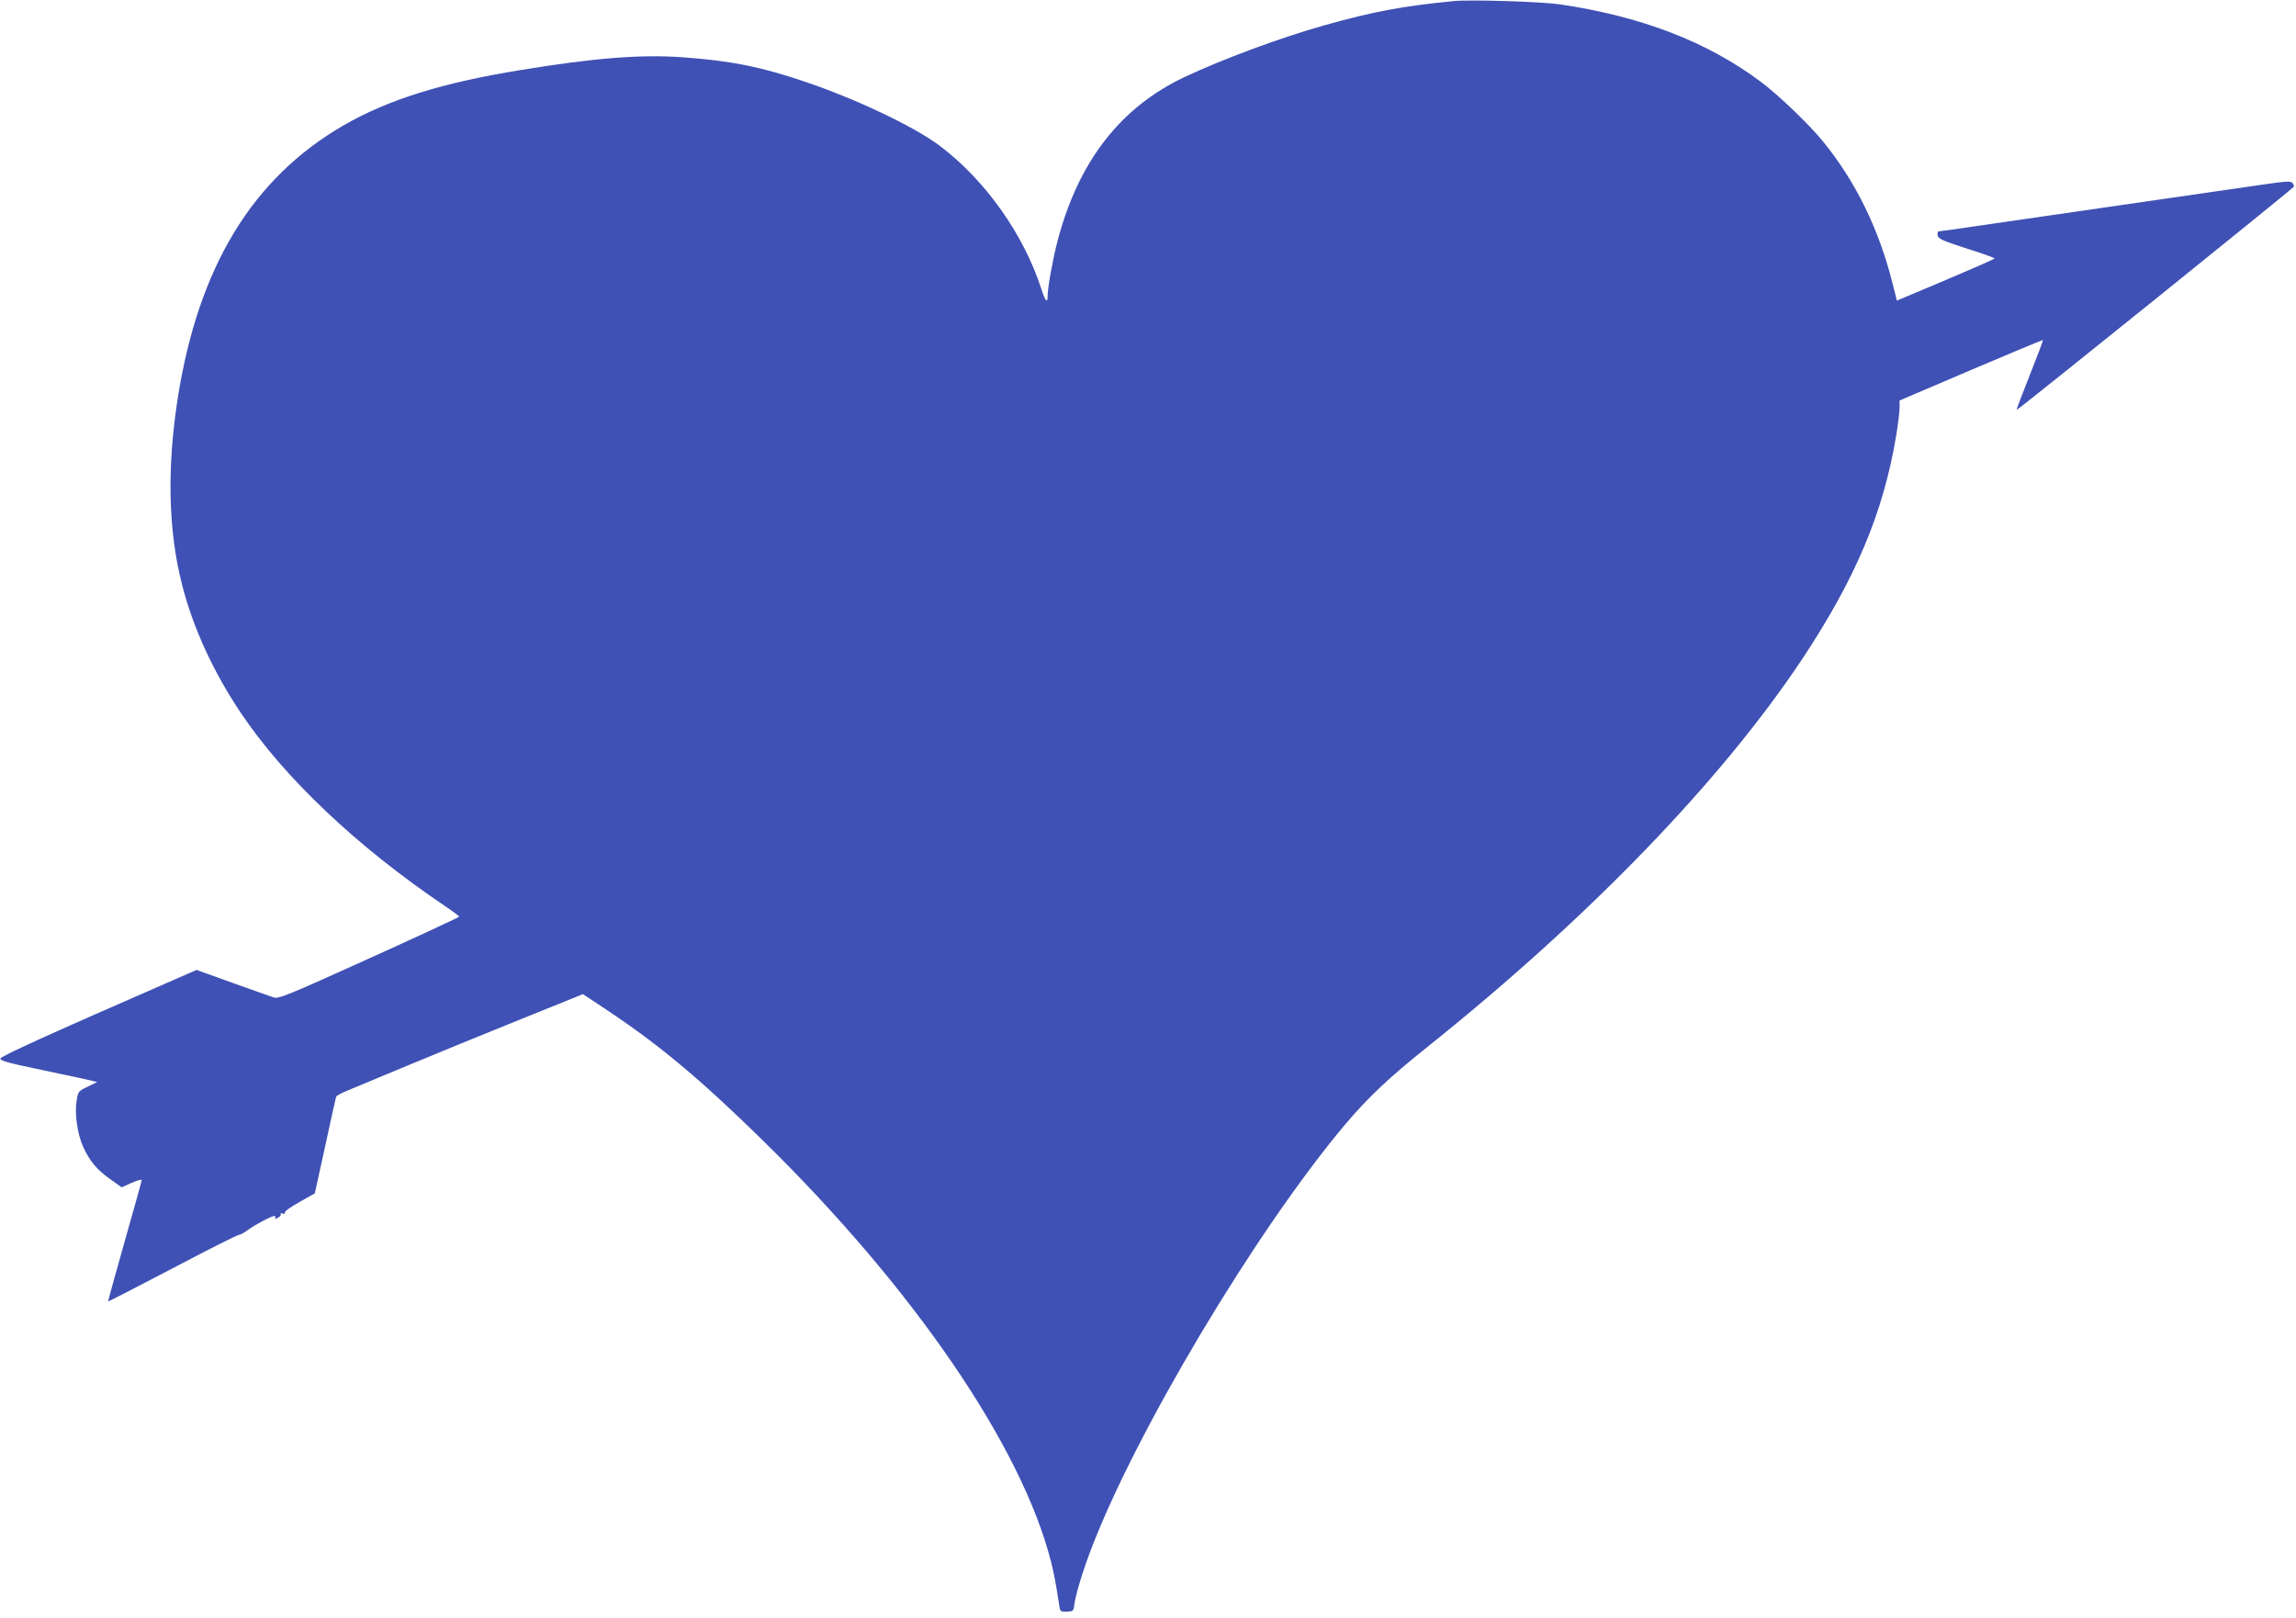
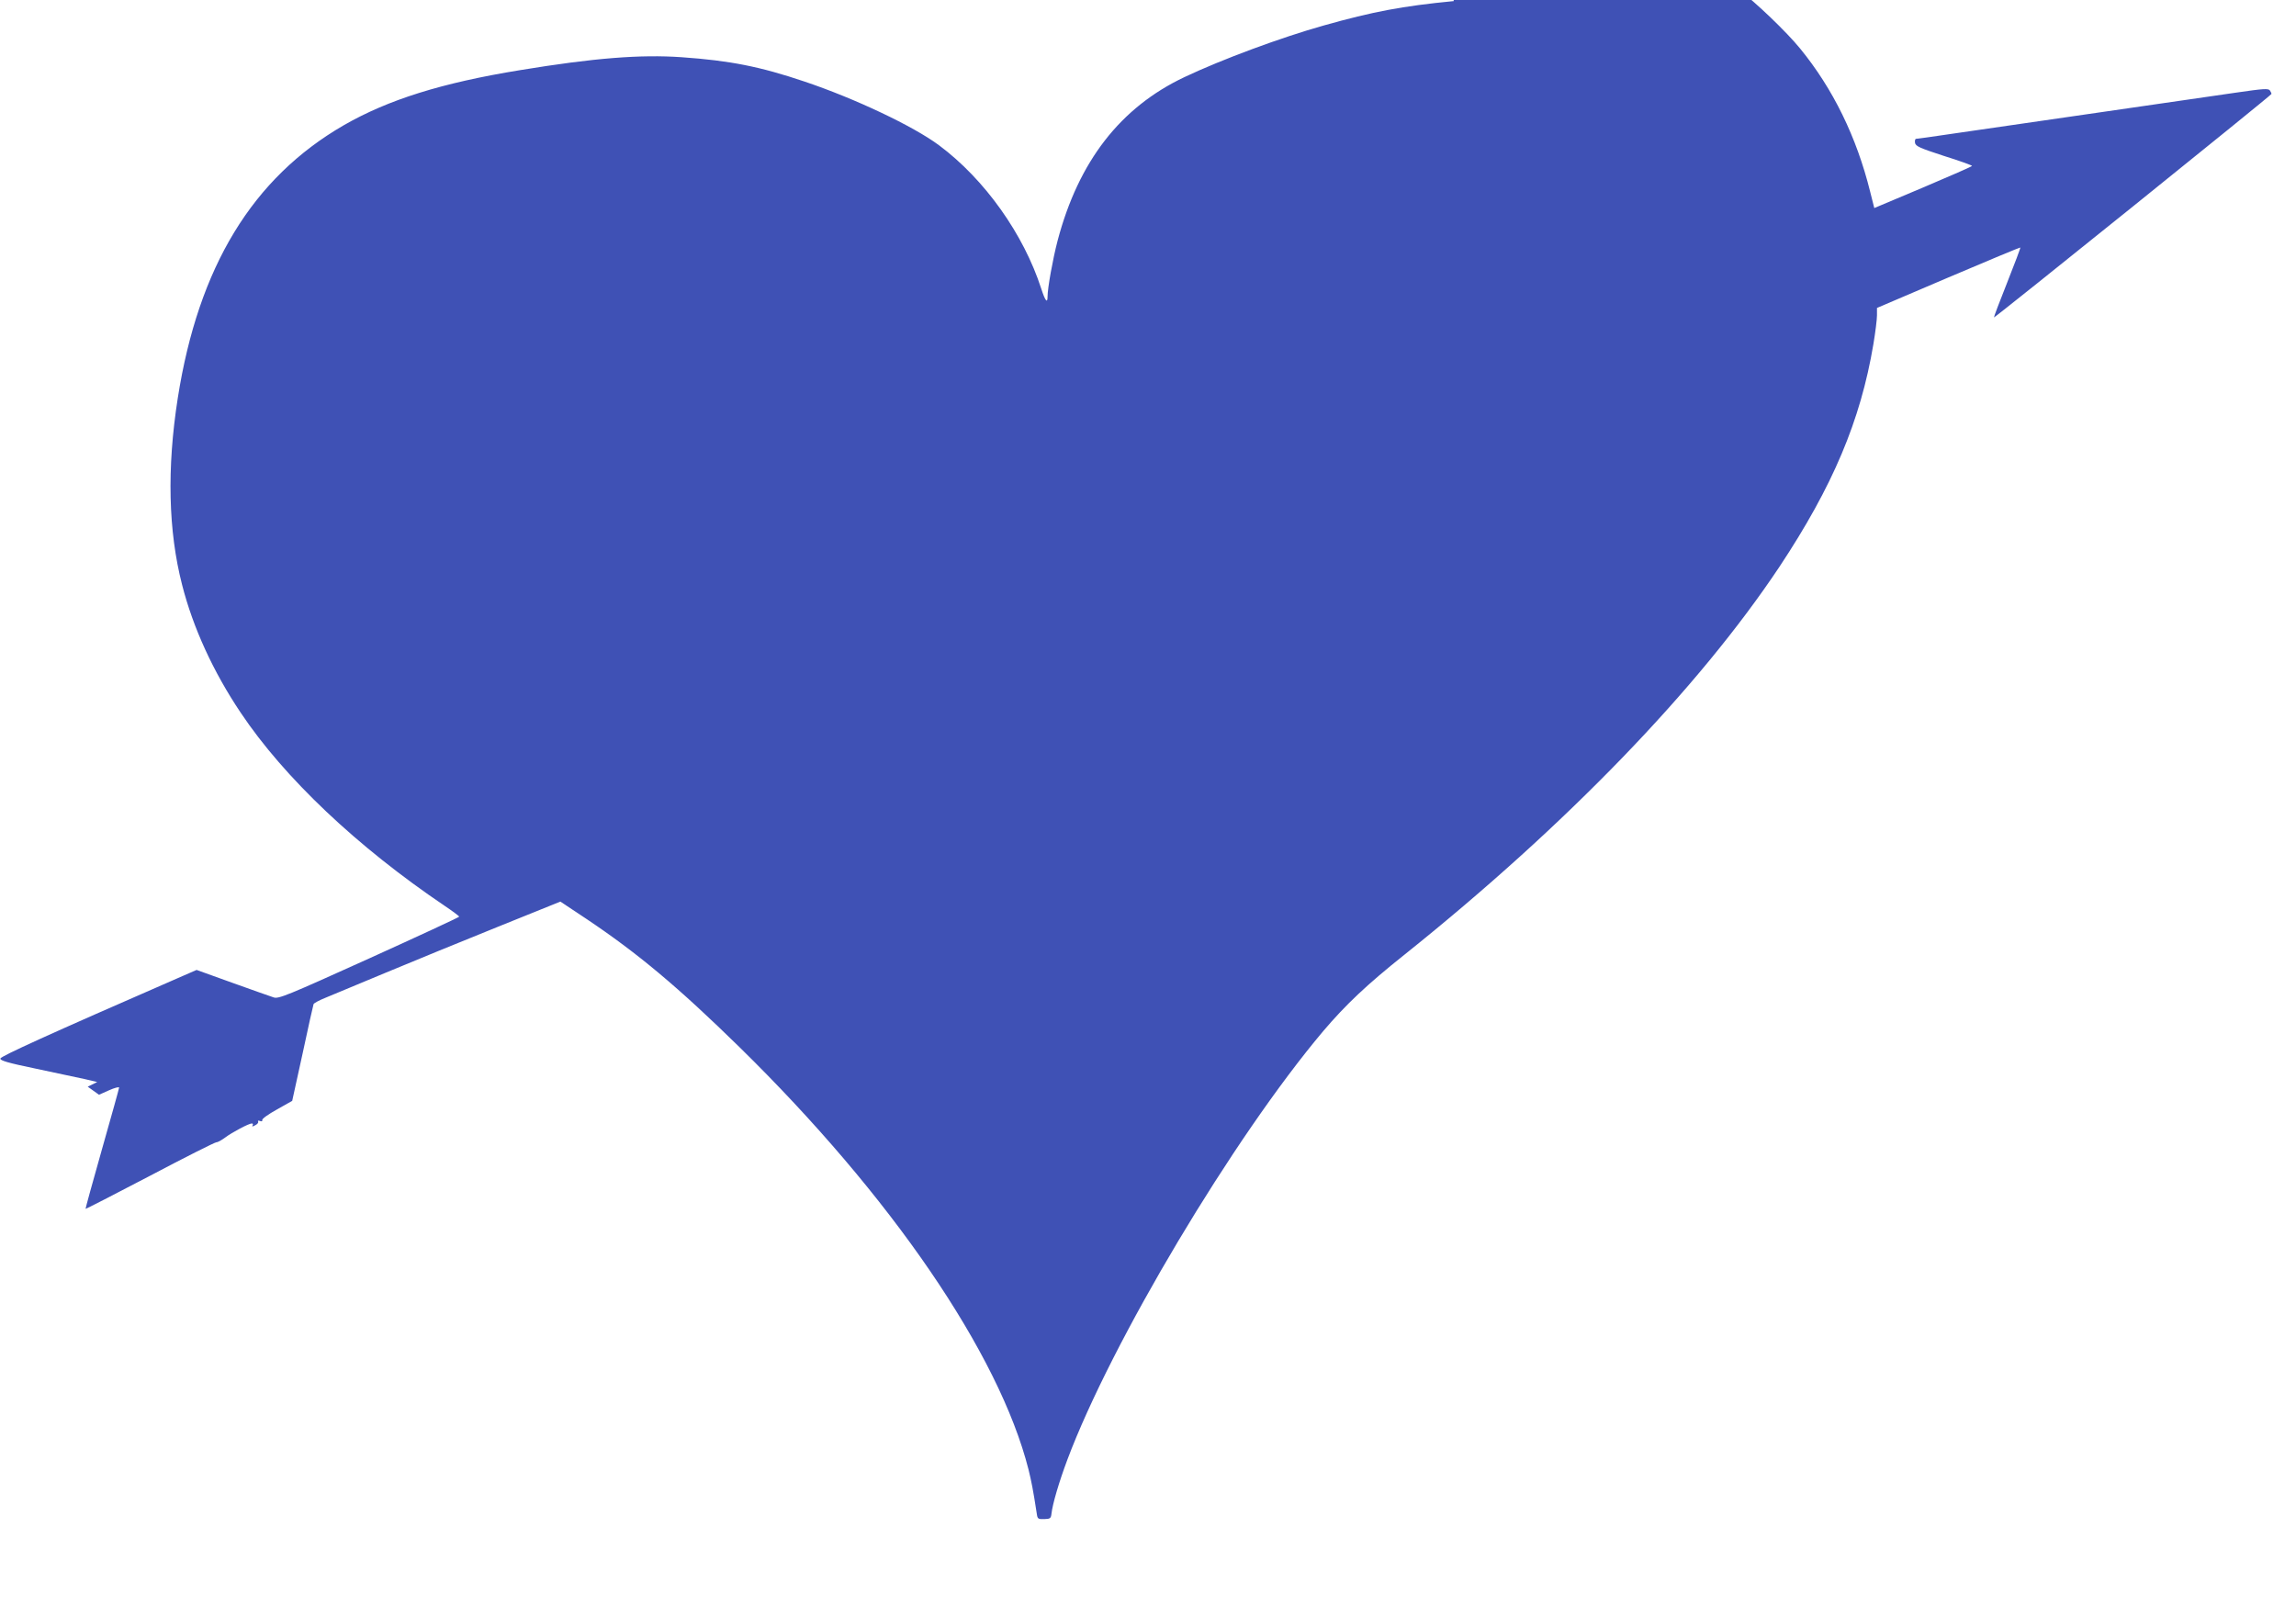
<svg xmlns="http://www.w3.org/2000/svg" version="1.0" width="1280pt" height="902pt" viewBox="0 0 1280 902" preserveAspectRatio="xMidYMid meet">
  <g transform="translate(0,902) scale(0.1,-0.1)" fill="#3f51b5" stroke="none">
-     <path d="M8105 9014 c-289 -28 -451 -59 -725 -136 -235 -66 -566 -188 -777 -288 -357 -169 -590 -469 -707 -912 -27 -103 -56 -265 -56 -312 0 -40 -13 -24 -35 44 -98 304 -315 610 -570 800 -144 107 -467 260 -749 355 -249 84 -416 117 -686 136 -228 16 -487 -4 -900 -72 -437 -71 -736 -165 -983 -307 -509 -294 -811 -789 -926 -1522 -61 -391 -53 -740 24 -1040 61 -240 174 -486 327 -714 243 -363 649 -747 1136 -1076 45 -30 82 -58 82 -61 0 -3 -226 -108 -502 -233 -460 -208 -506 -227 -533 -217 -16 5 -120 42 -229 81 l-200 72 -110 -48 c-716 -312 -981 -433 -984 -446 -2 -11 40 -24 200 -57 112 -24 234 -50 272 -58 l68 -16 -53 -26 c-53 -25 -54 -27 -62 -79 -12 -72 5 -188 37 -257 35 -78 77 -128 151 -180 l63 -45 56 25 c31 14 56 20 56 15 0 -5 -43 -159 -95 -342 -52 -183 -93 -333 -92 -334 1 -2 162 81 357 183 195 103 362 187 372 188 9 0 31 13 50 27 37 28 131 78 148 78 6 0 8 -5 4 -11 -4 -8 0 -7 15 1 12 6 19 15 16 20 -3 6 1 7 10 4 9 -4 15 -2 13 5 -2 7 35 33 82 59 l85 48 58 264 c31 146 59 270 61 275 2 6 32 22 67 36 35 15 186 77 334 139 149 62 429 177 623 255 l352 142 143 -95 c287 -192 513 -381 856 -717 844 -827 1447 -1708 1611 -2355 16 -66 25 -109 46 -246 4 -29 7 -31 42 -30 33 1 37 4 40 31 6 54 42 176 88 299 246 657 926 1797 1427 2391 125 147 243 259 454 427 902 722 1637 1483 2090 2163 296 447 451 812 523 1240 11 66 20 138 20 161 l0 41 398 170 c218 93 399 168 401 167 2 -2 -31 -89 -73 -195 -42 -105 -75 -193 -74 -195 4 -4 1547 1239 1547 1246 1 3 -3 11 -8 19 -8 13 -35 11 -193 -12 -1118 -162 -1458 -211 -1601 -232 -93 -14 -173 -25 -179 -25 -5 0 -8 -10 -6 -22 3 -19 25 -29 160 -73 87 -27 158 -53 158 -56 0 -3 -123 -57 -272 -120 l-273 -115 -23 91 c-76 306 -207 574 -391 799 -76 93 -246 256 -342 328 -300 225 -668 367 -1125 434 -103 15 -498 27 -589 18z" />
+     <path d="M8105 9014 c-289 -28 -451 -59 -725 -136 -235 -66 -566 -188 -777 -288 -357 -169 -590 -469 -707 -912 -27 -103 -56 -265 -56 -312 0 -40 -13 -24 -35 44 -98 304 -315 610 -570 800 -144 107 -467 260 -749 355 -249 84 -416 117 -686 136 -228 16 -487 -4 -900 -72 -437 -71 -736 -165 -983 -307 -509 -294 -811 -789 -926 -1522 -61 -391 -53 -740 24 -1040 61 -240 174 -486 327 -714 243 -363 649 -747 1136 -1076 45 -30 82 -58 82 -61 0 -3 -226 -108 -502 -233 -460 -208 -506 -227 -533 -217 -16 5 -120 42 -229 81 l-200 72 -110 -48 c-716 -312 -981 -433 -984 -446 -2 -11 40 -24 200 -57 112 -24 234 -50 272 -58 l68 -16 -53 -26 l63 -45 56 25 c31 14 56 20 56 15 0 -5 -43 -159 -95 -342 -52 -183 -93 -333 -92 -334 1 -2 162 81 357 183 195 103 362 187 372 188 9 0 31 13 50 27 37 28 131 78 148 78 6 0 8 -5 4 -11 -4 -8 0 -7 15 1 12 6 19 15 16 20 -3 6 1 7 10 4 9 -4 15 -2 13 5 -2 7 35 33 82 59 l85 48 58 264 c31 146 59 270 61 275 2 6 32 22 67 36 35 15 186 77 334 139 149 62 429 177 623 255 l352 142 143 -95 c287 -192 513 -381 856 -717 844 -827 1447 -1708 1611 -2355 16 -66 25 -109 46 -246 4 -29 7 -31 42 -30 33 1 37 4 40 31 6 54 42 176 88 299 246 657 926 1797 1427 2391 125 147 243 259 454 427 902 722 1637 1483 2090 2163 296 447 451 812 523 1240 11 66 20 138 20 161 l0 41 398 170 c218 93 399 168 401 167 2 -2 -31 -89 -73 -195 -42 -105 -75 -193 -74 -195 4 -4 1547 1239 1547 1246 1 3 -3 11 -8 19 -8 13 -35 11 -193 -12 -1118 -162 -1458 -211 -1601 -232 -93 -14 -173 -25 -179 -25 -5 0 -8 -10 -6 -22 3 -19 25 -29 160 -73 87 -27 158 -53 158 -56 0 -3 -123 -57 -272 -120 l-273 -115 -23 91 c-76 306 -207 574 -391 799 -76 93 -246 256 -342 328 -300 225 -668 367 -1125 434 -103 15 -498 27 -589 18z" />
  </g>
</svg>